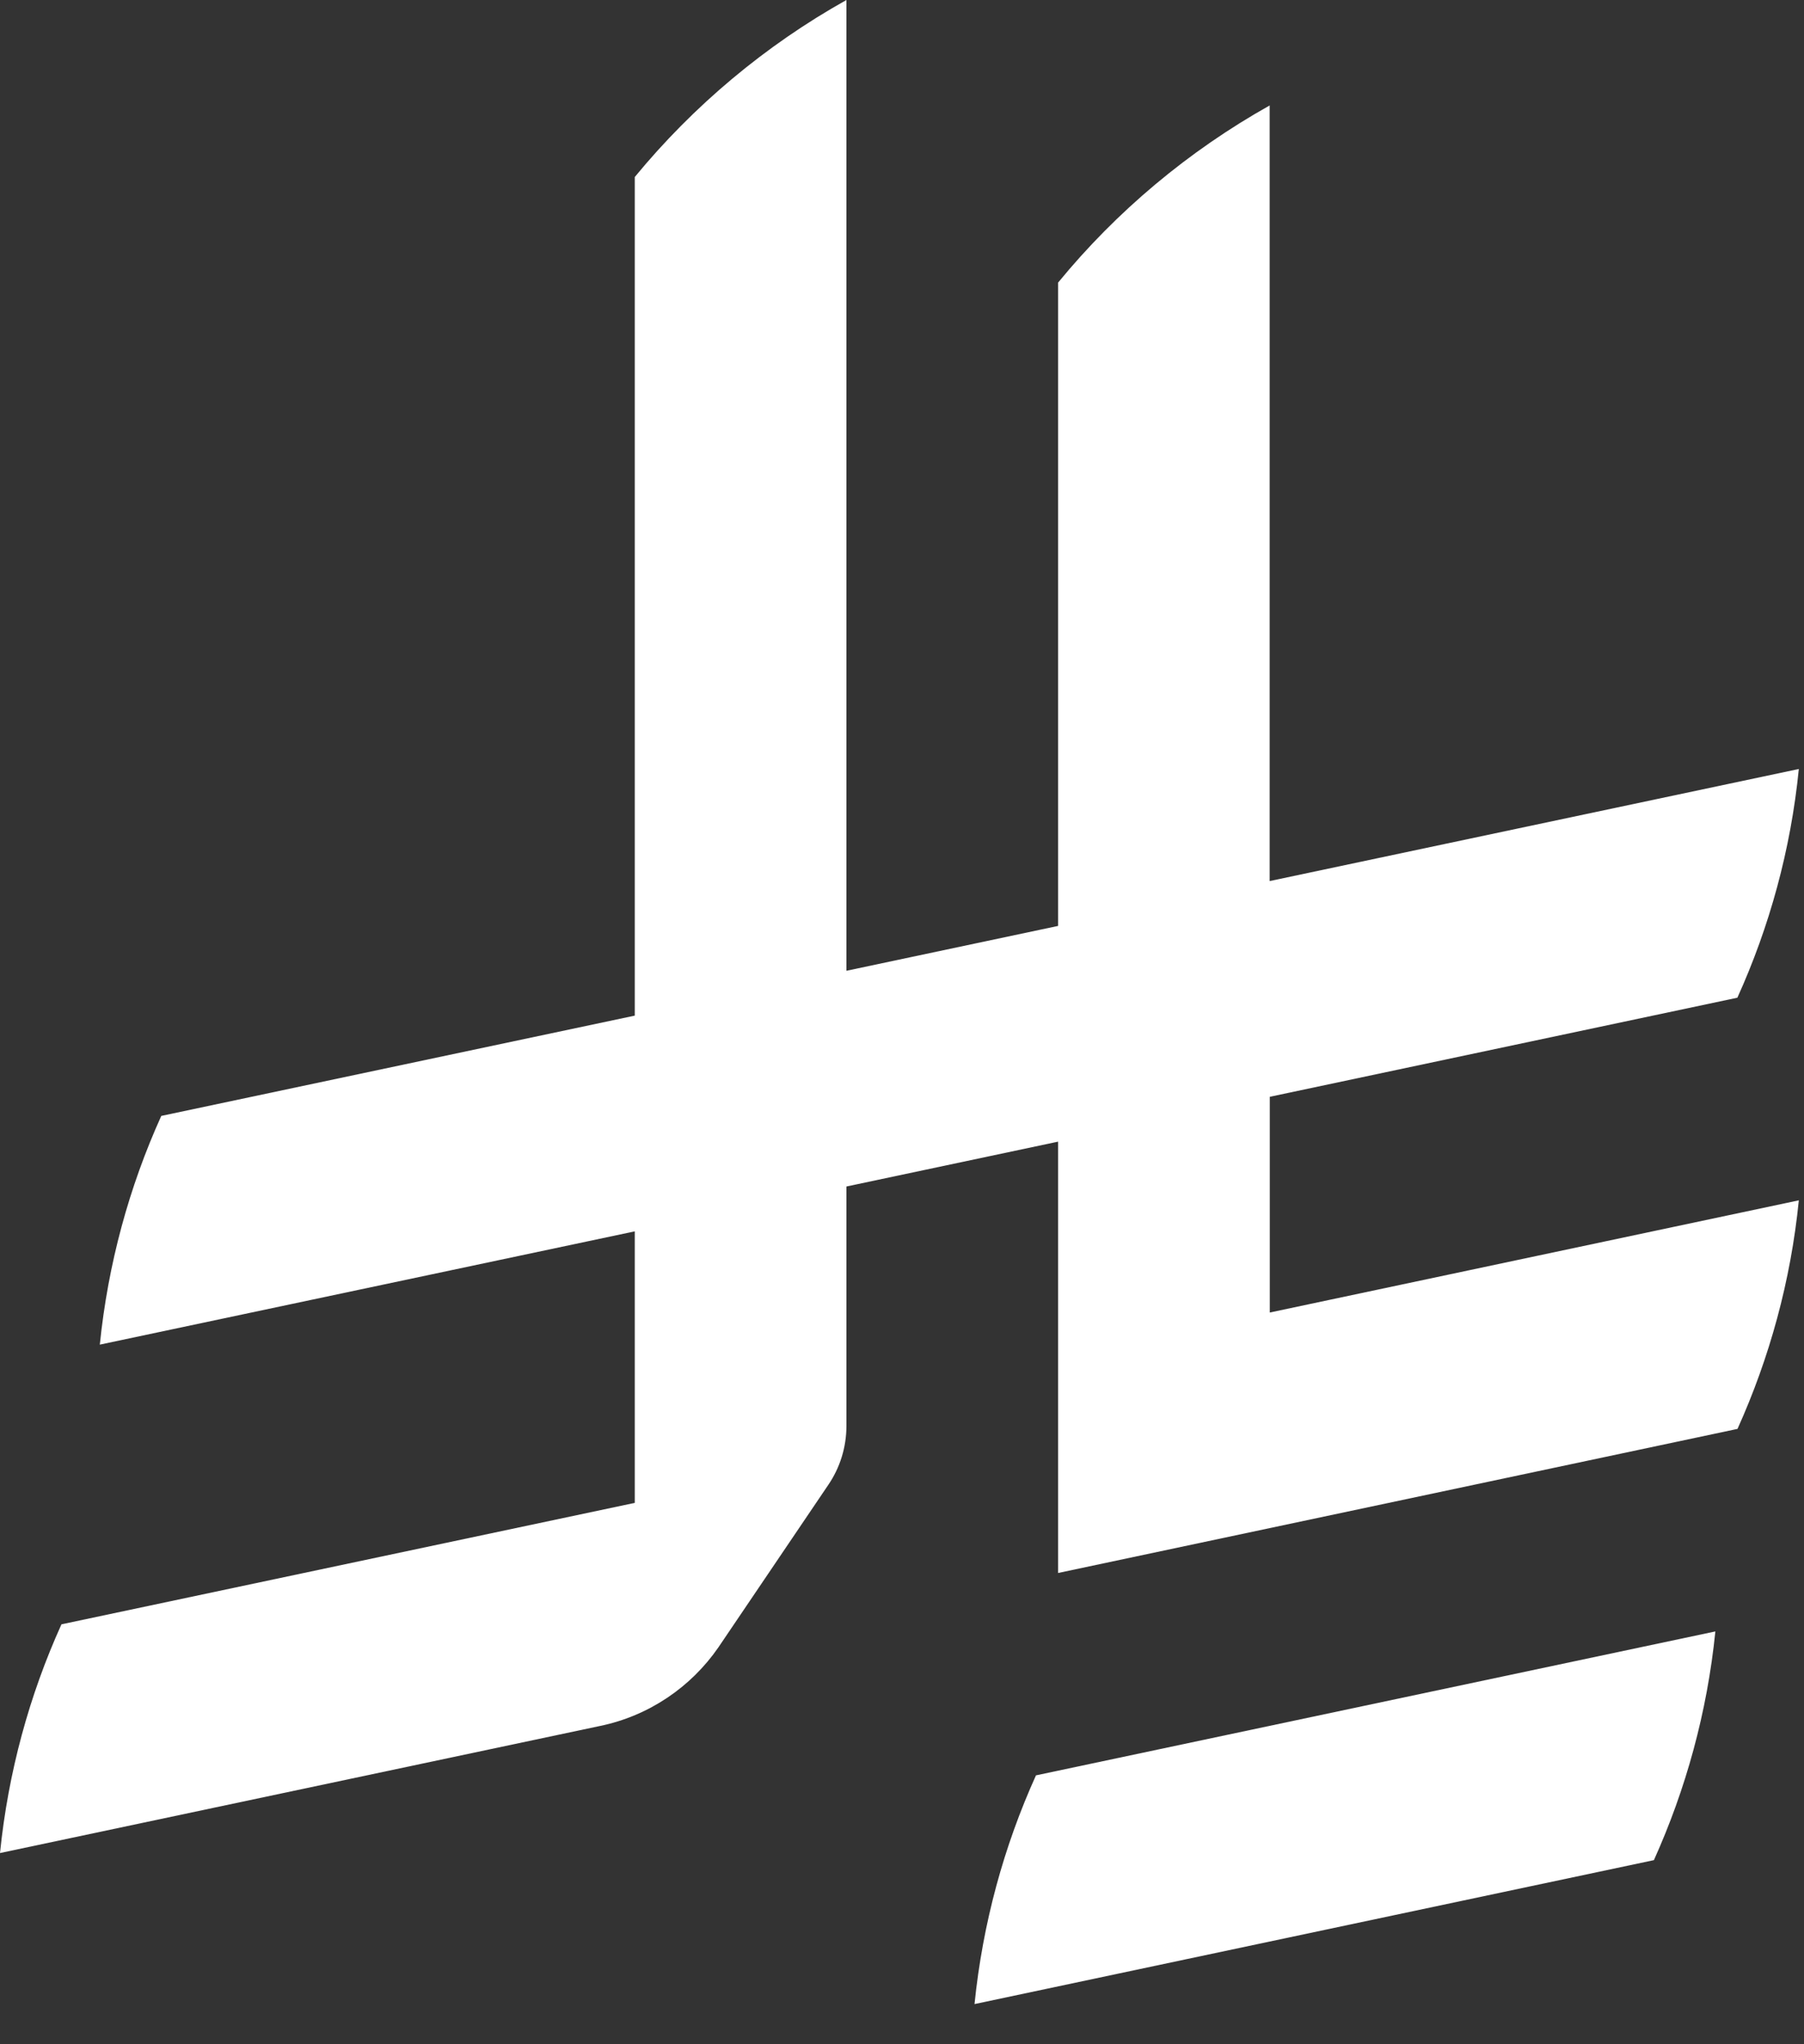
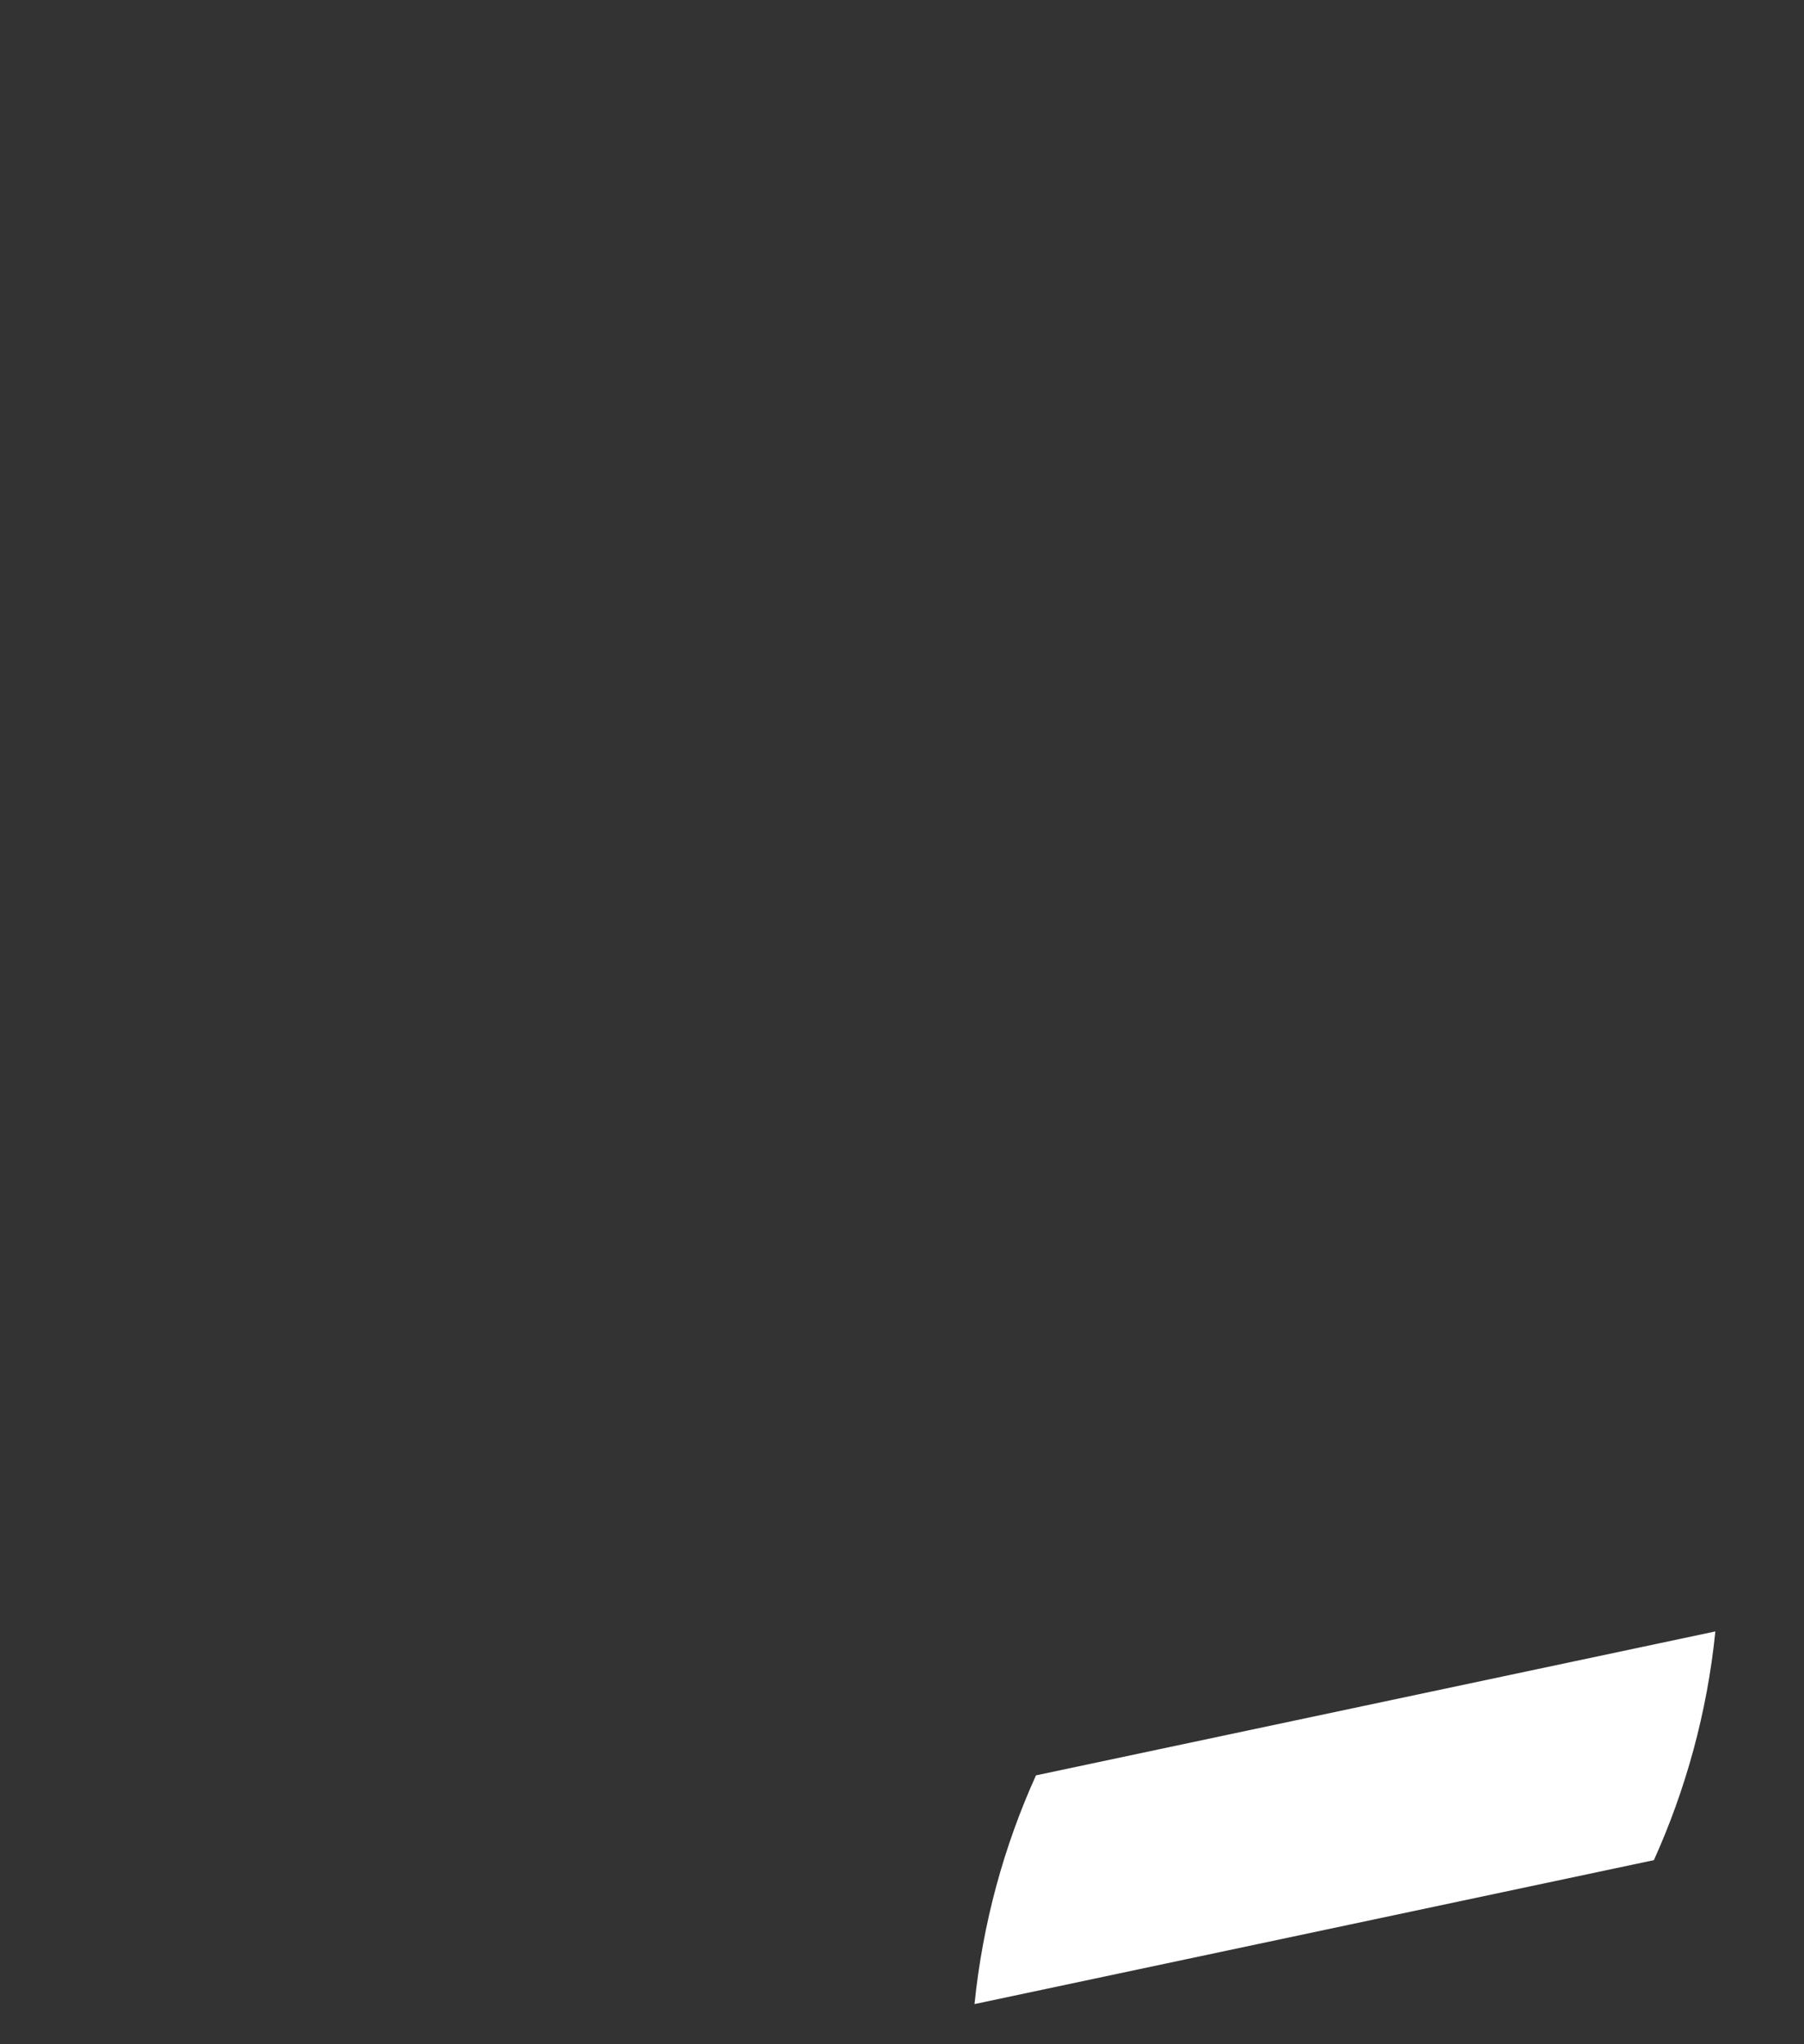
<svg xmlns="http://www.w3.org/2000/svg" width="15" height="17" viewBox="0 0 15 17" fill="none">
  <rect x="0" y="0" width="15" height="17" fill="#333333" stroke="none" />
  <path d="M8.614 14.764C8.347 15.354 8.171 15.995 8.103 16.666L13.752 15.469C14.018 14.879 14.195 14.239 14.263 13.567L8.614 14.764Z" fill="white" />
-   <path d="M14.447 11.883C14.713 11.293 14.89 10.653 14.957 9.982L10.558 10.915V9.121L14.446 8.297C14.713 7.707 14.89 7.067 14.957 6.395L10.557 7.327V0.877C9.883 1.255 9.284 1.757 8.798 2.35V7.7L7.038 8.073V0C6.364 0.377 5.765 0.88 5.278 1.472V8.446L1.341 9.28C1.074 9.87 0.898 10.511 0.83 11.182L5.278 10.24V12.498L0.511 13.508C0.244 14.098 0.068 14.739 0 15.41L4.99 14.353C5.396 14.269 5.746 14.029 5.973 13.7L6.888 12.347V12.347C6.983 12.207 7.038 12.038 7.038 11.856V9.867L8.798 9.494V13.081L14.446 11.883L14.447 11.883Z" fill="white" />
</svg>